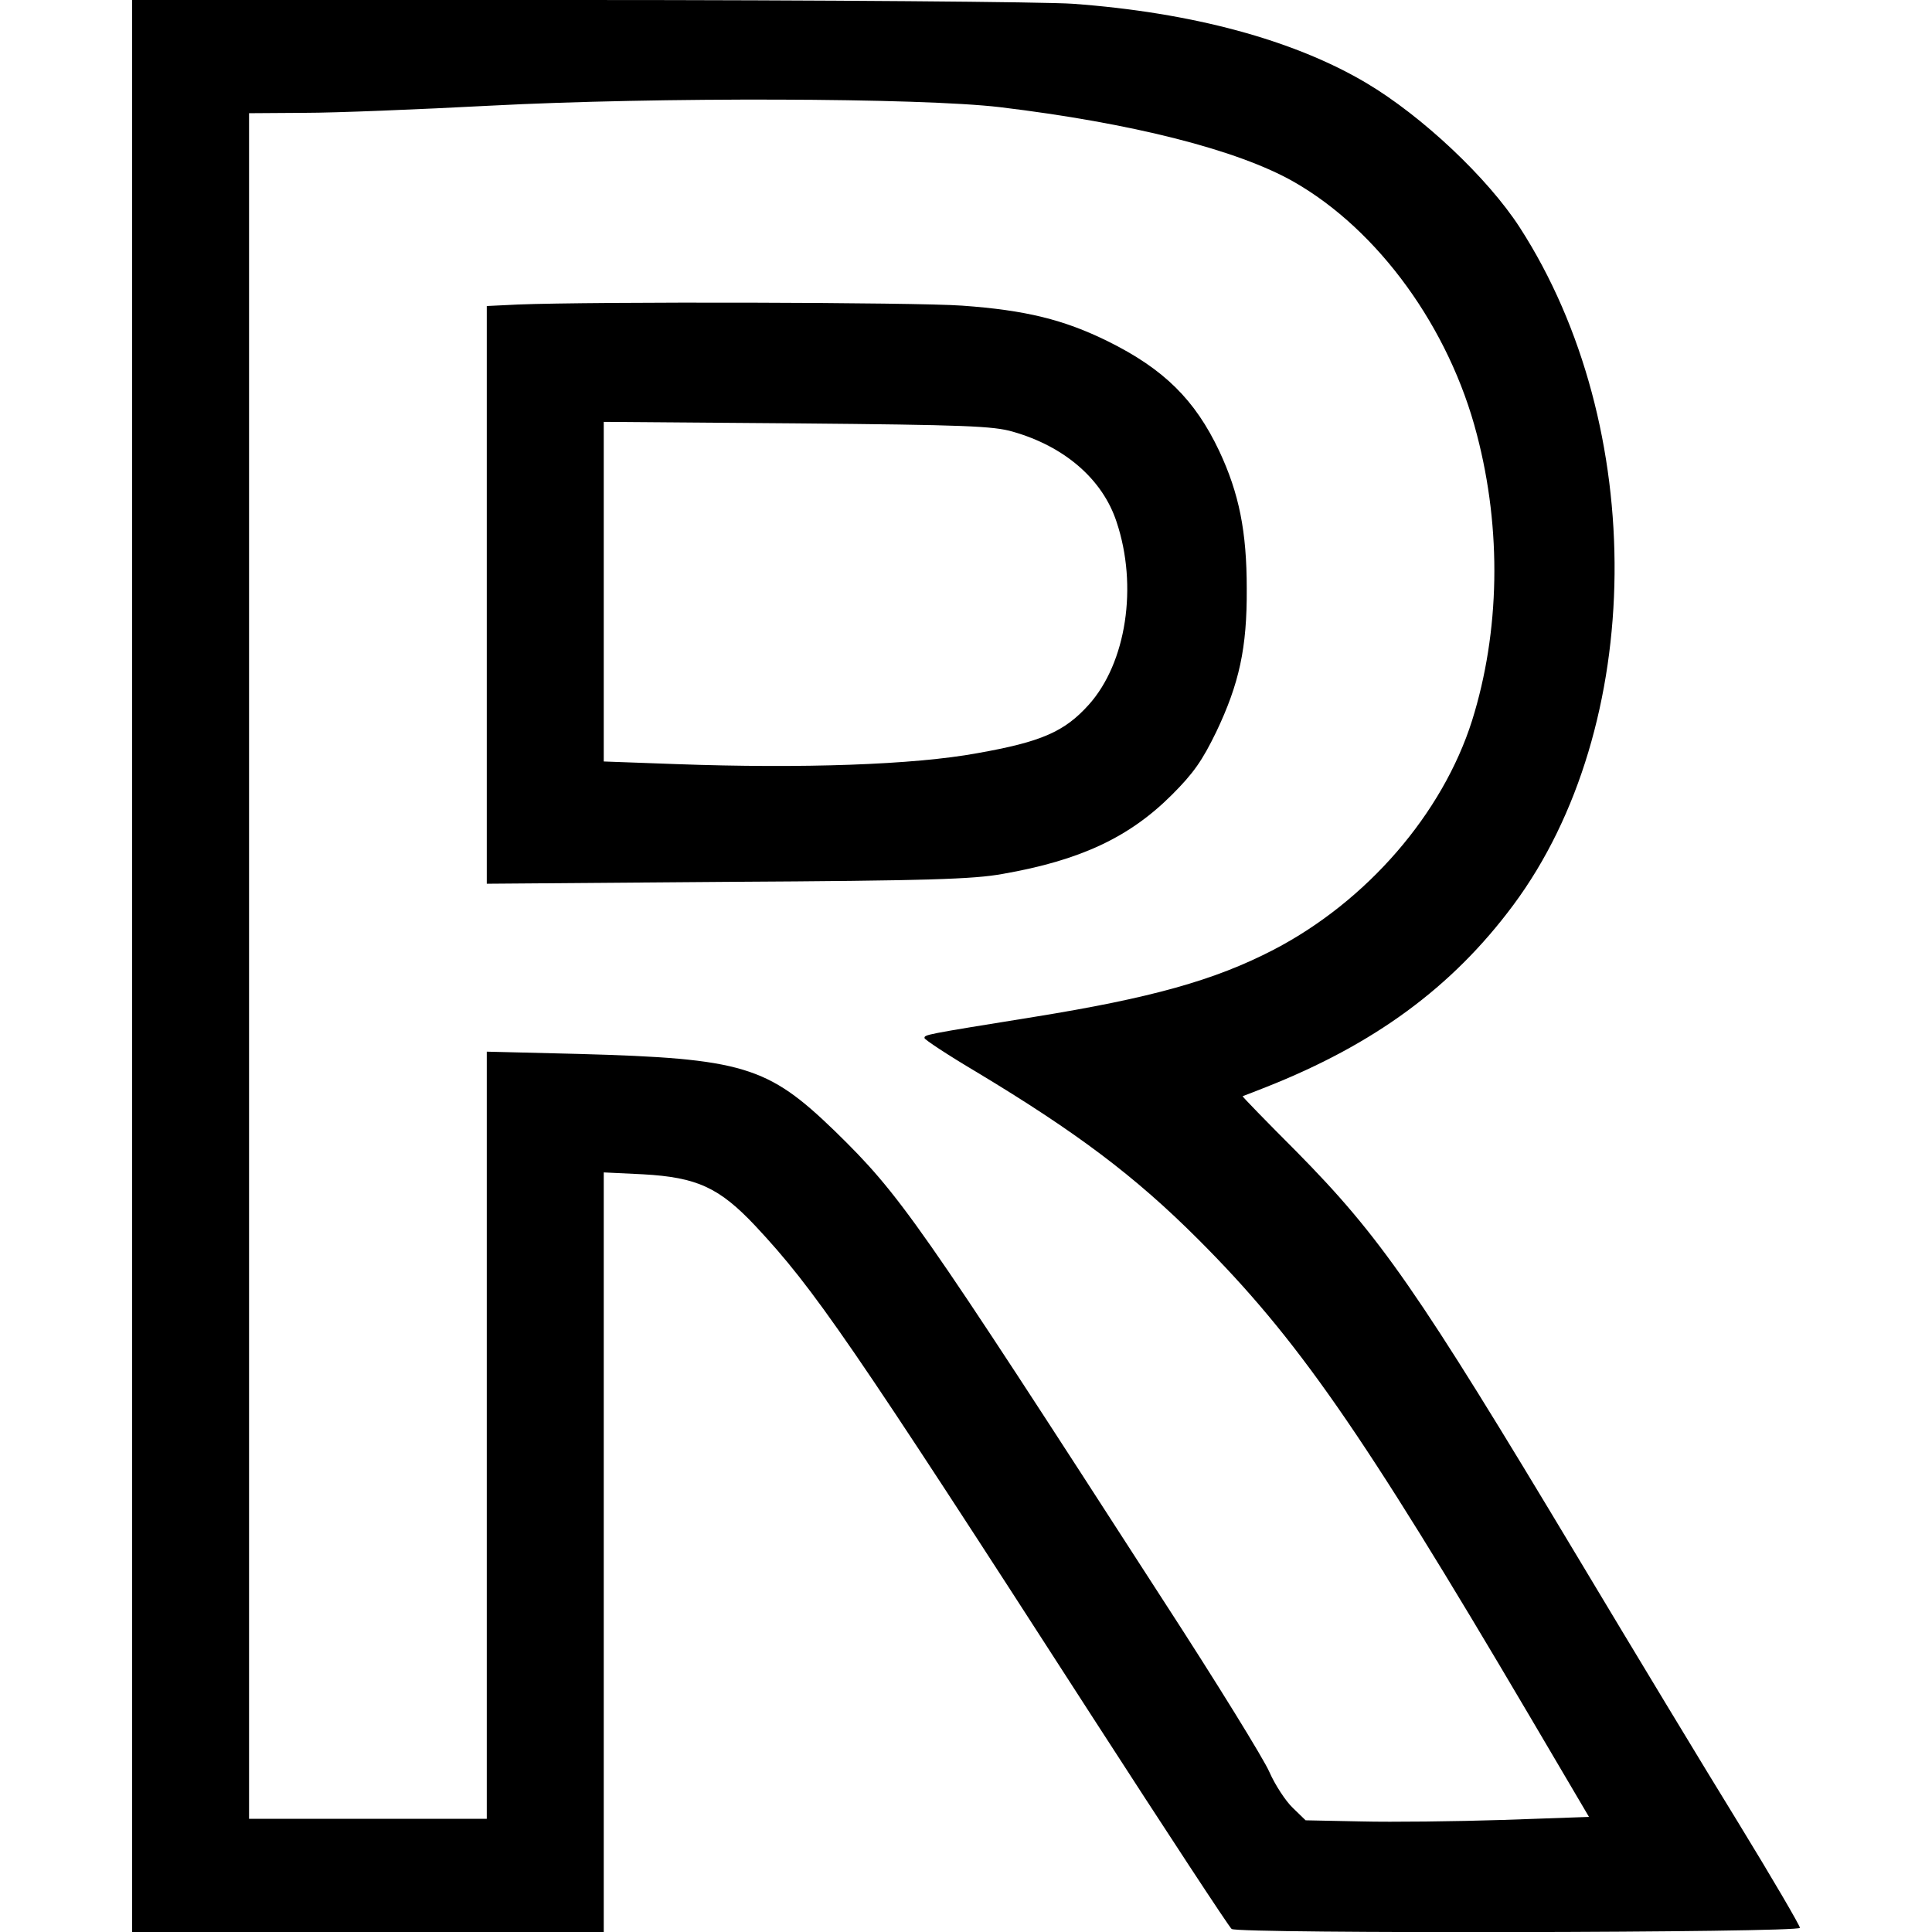
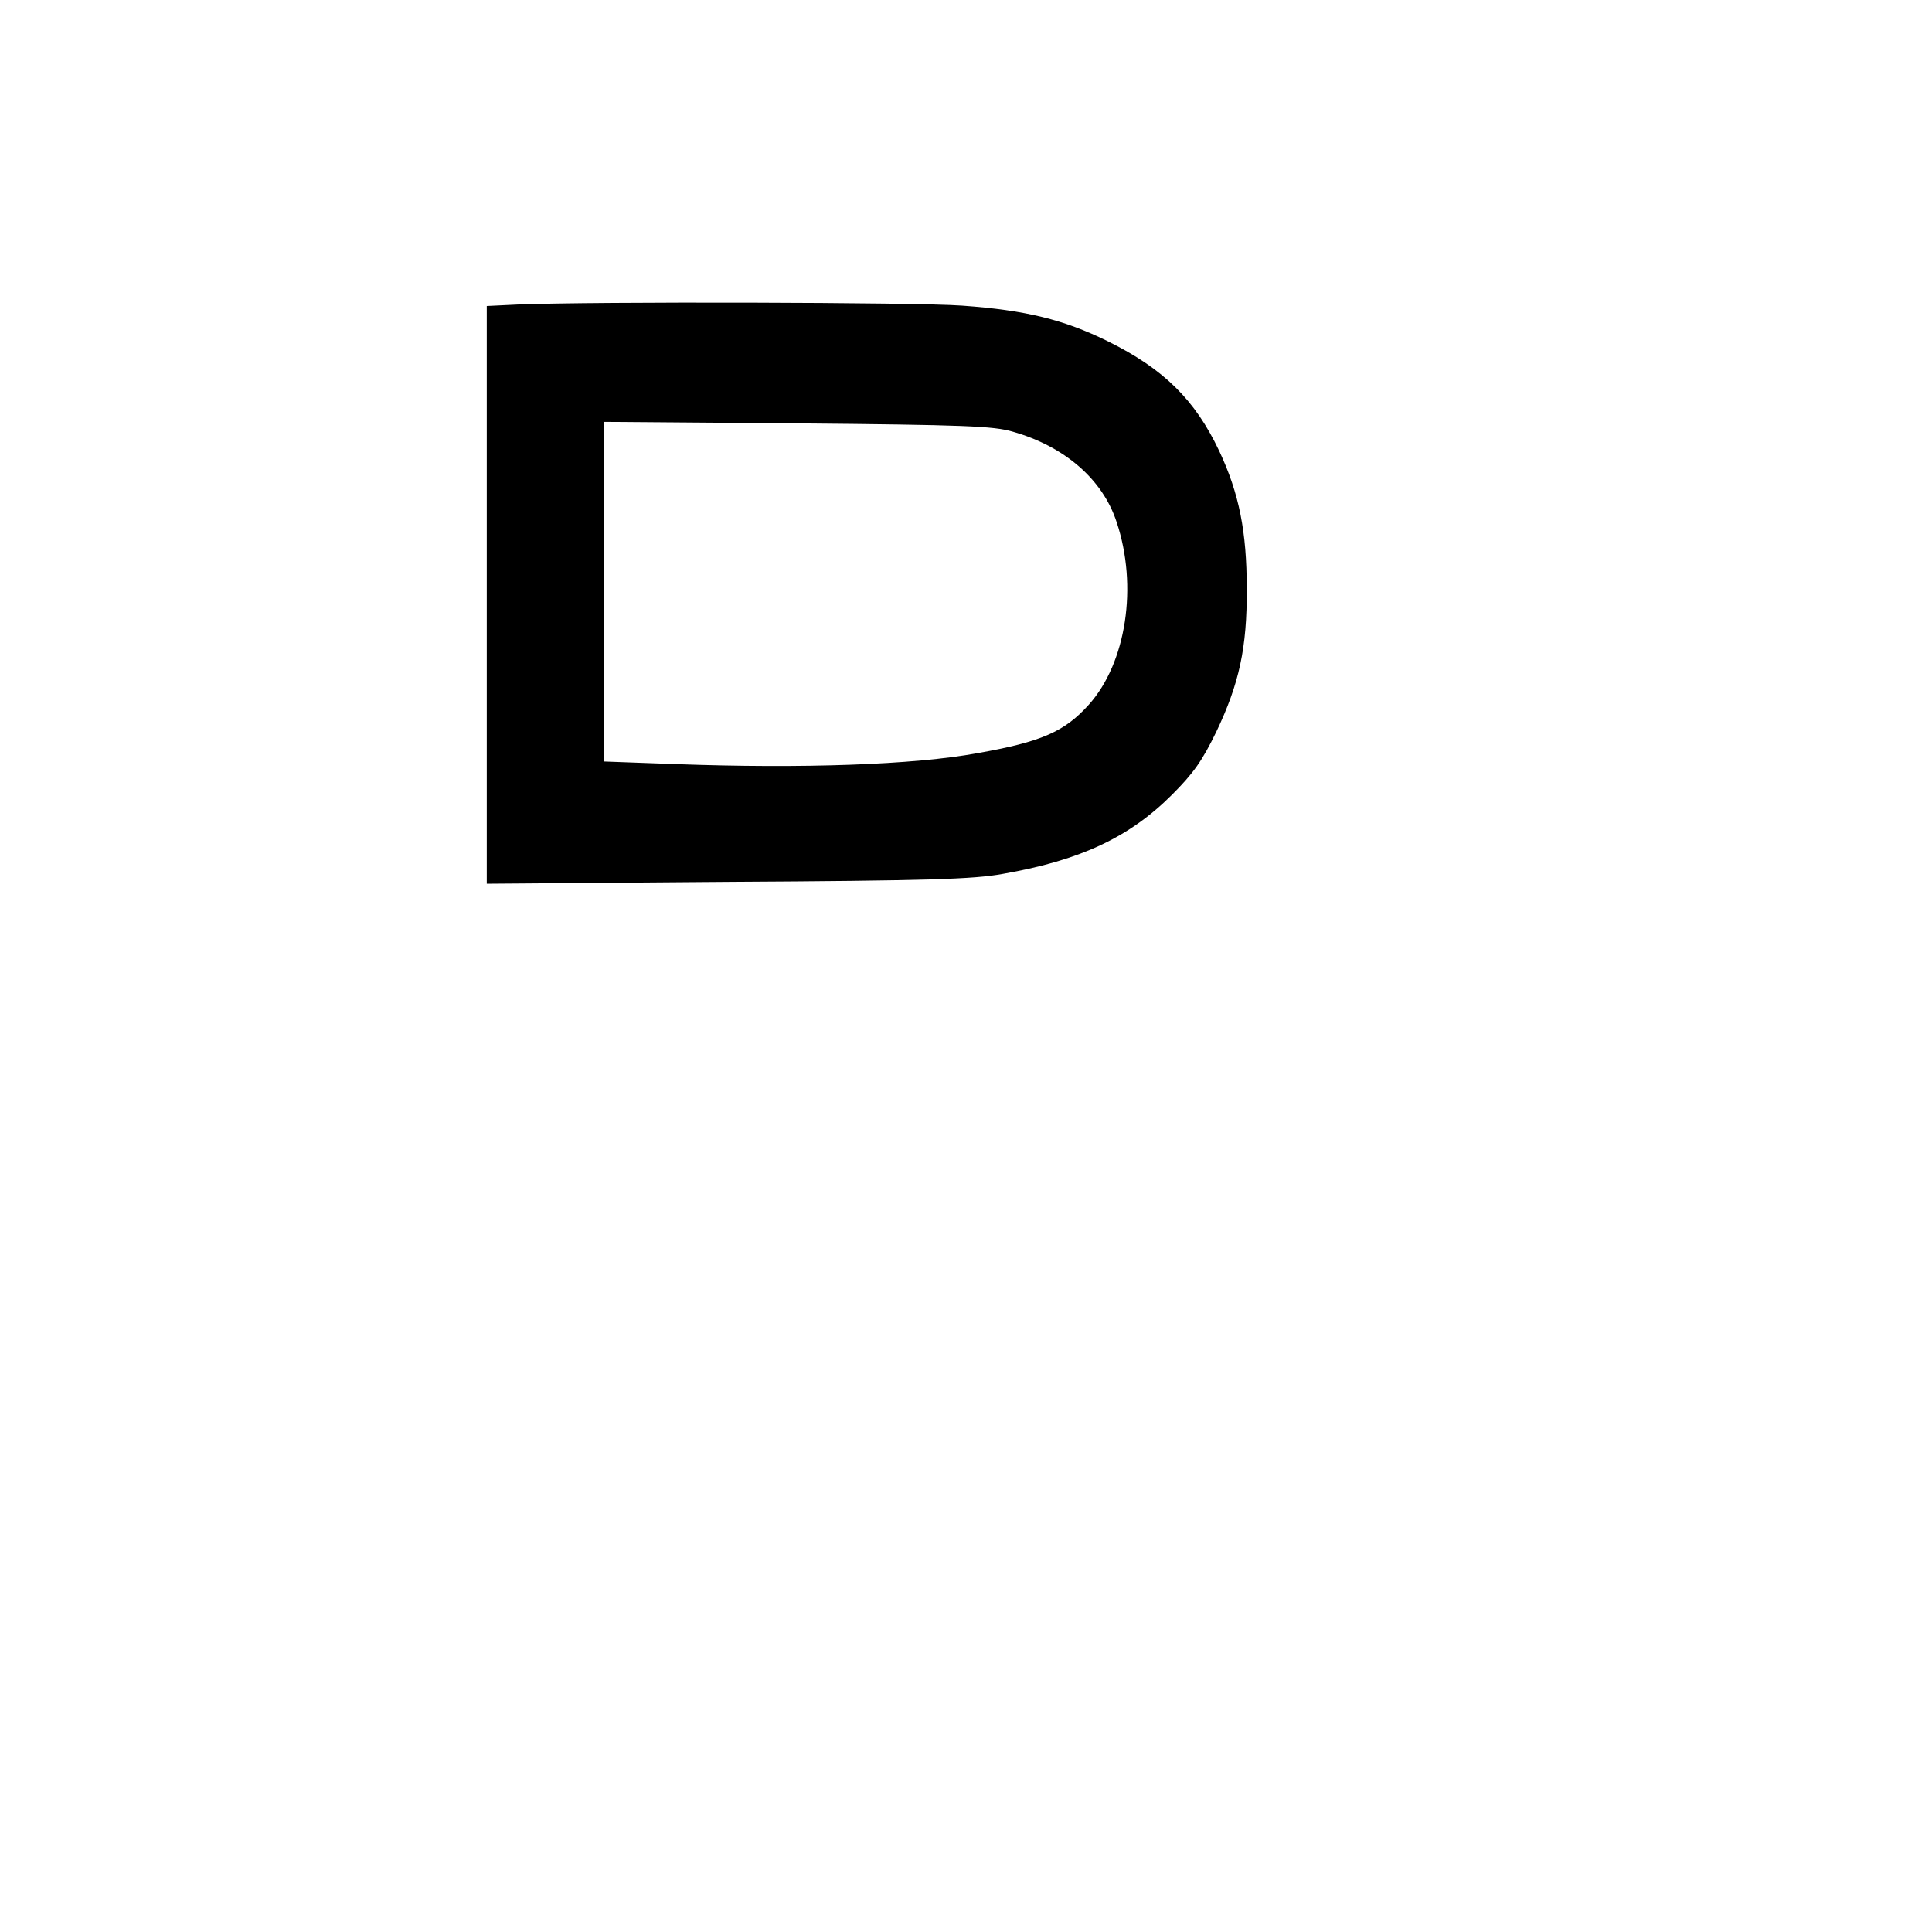
<svg xmlns="http://www.w3.org/2000/svg" version="1.0" width="512" height="512" viewBox="0 0 512 512" preserveAspectRatio="xMidYMid meet">
  <g transform="translate(0,512) scale(0.1,-0.1)" fill="#000000" stroke="none">
-     <path d="M350 2560 l0 -2560 625 0 625 0 0 1006 0 1007 104 -5 c143 -8 202 -35 298 -137 156 -167 249 -302 893 -1301 197 -305 363 -558 369 -562 19 -13 1506 -10 1506 3 0 6 -73 131 -163 278 -90 146 -282 464 -427 706 -424 707 -521 847 -746 1075 -79 79 -142 144 -141 145 1 0 29 11 62 24 286 113 493 264 655 482 352 473 359 1268 17 1797 -85 131 -258 294 -406 382 -192 114 -462 187 -778 210 -70 5 -660 10 -1310 10 l-1183 0 0 -2560z m2300 2276 c349 -42 630 -113 779 -198 224 -128 412 -387 485 -670 66 -252 61 -522 -13 -758 -78 -246 -278 -478 -526 -607 -156 -81 -325 -128 -635 -178 -292 -47 -290 -47 -290 -56 0 -4 62 -45 138 -90 264 -159 419 -275 587 -443 262 -262 432 -506 877 -1261 l159 -270 -228 -8 c-125 -4 -294 -6 -375 -4 l-148 3 -34 33 c-19 18 -47 61 -62 95 -14 33 -141 239 -282 456 -652 1010 -695 1072 -870 1243 -178 172 -243 192 -679 204 l-243 6 0 -1016 0 -1017 -315 0 -315 0 0 2260 0 2260 148 1 c81 0 302 9 492 19 440 23 1139 21 1350 -4z" />
    <path d="M1373 4313 l-83 -4 0 -765 0 -766 638 5 c532 3 652 7 729 21 206 36 336 97 449 210 57 57 80 90 117 166 61 128 82 223 81 380 0 151 -20 252 -73 365 -64 135 -146 217 -296 291 -116 57 -217 82 -385 94 -122 9 -978 11 -1177 3z m1311 -337 c137 -39 238 -126 275 -239 57 -170 26 -374 -74 -485 -64 -71 -125 -98 -295 -128 -168 -31 -465 -41 -797 -29 l-193 7 0 450 0 450 513 -4 c443 -4 520 -7 571 -22z" />
  </g>
</svg>